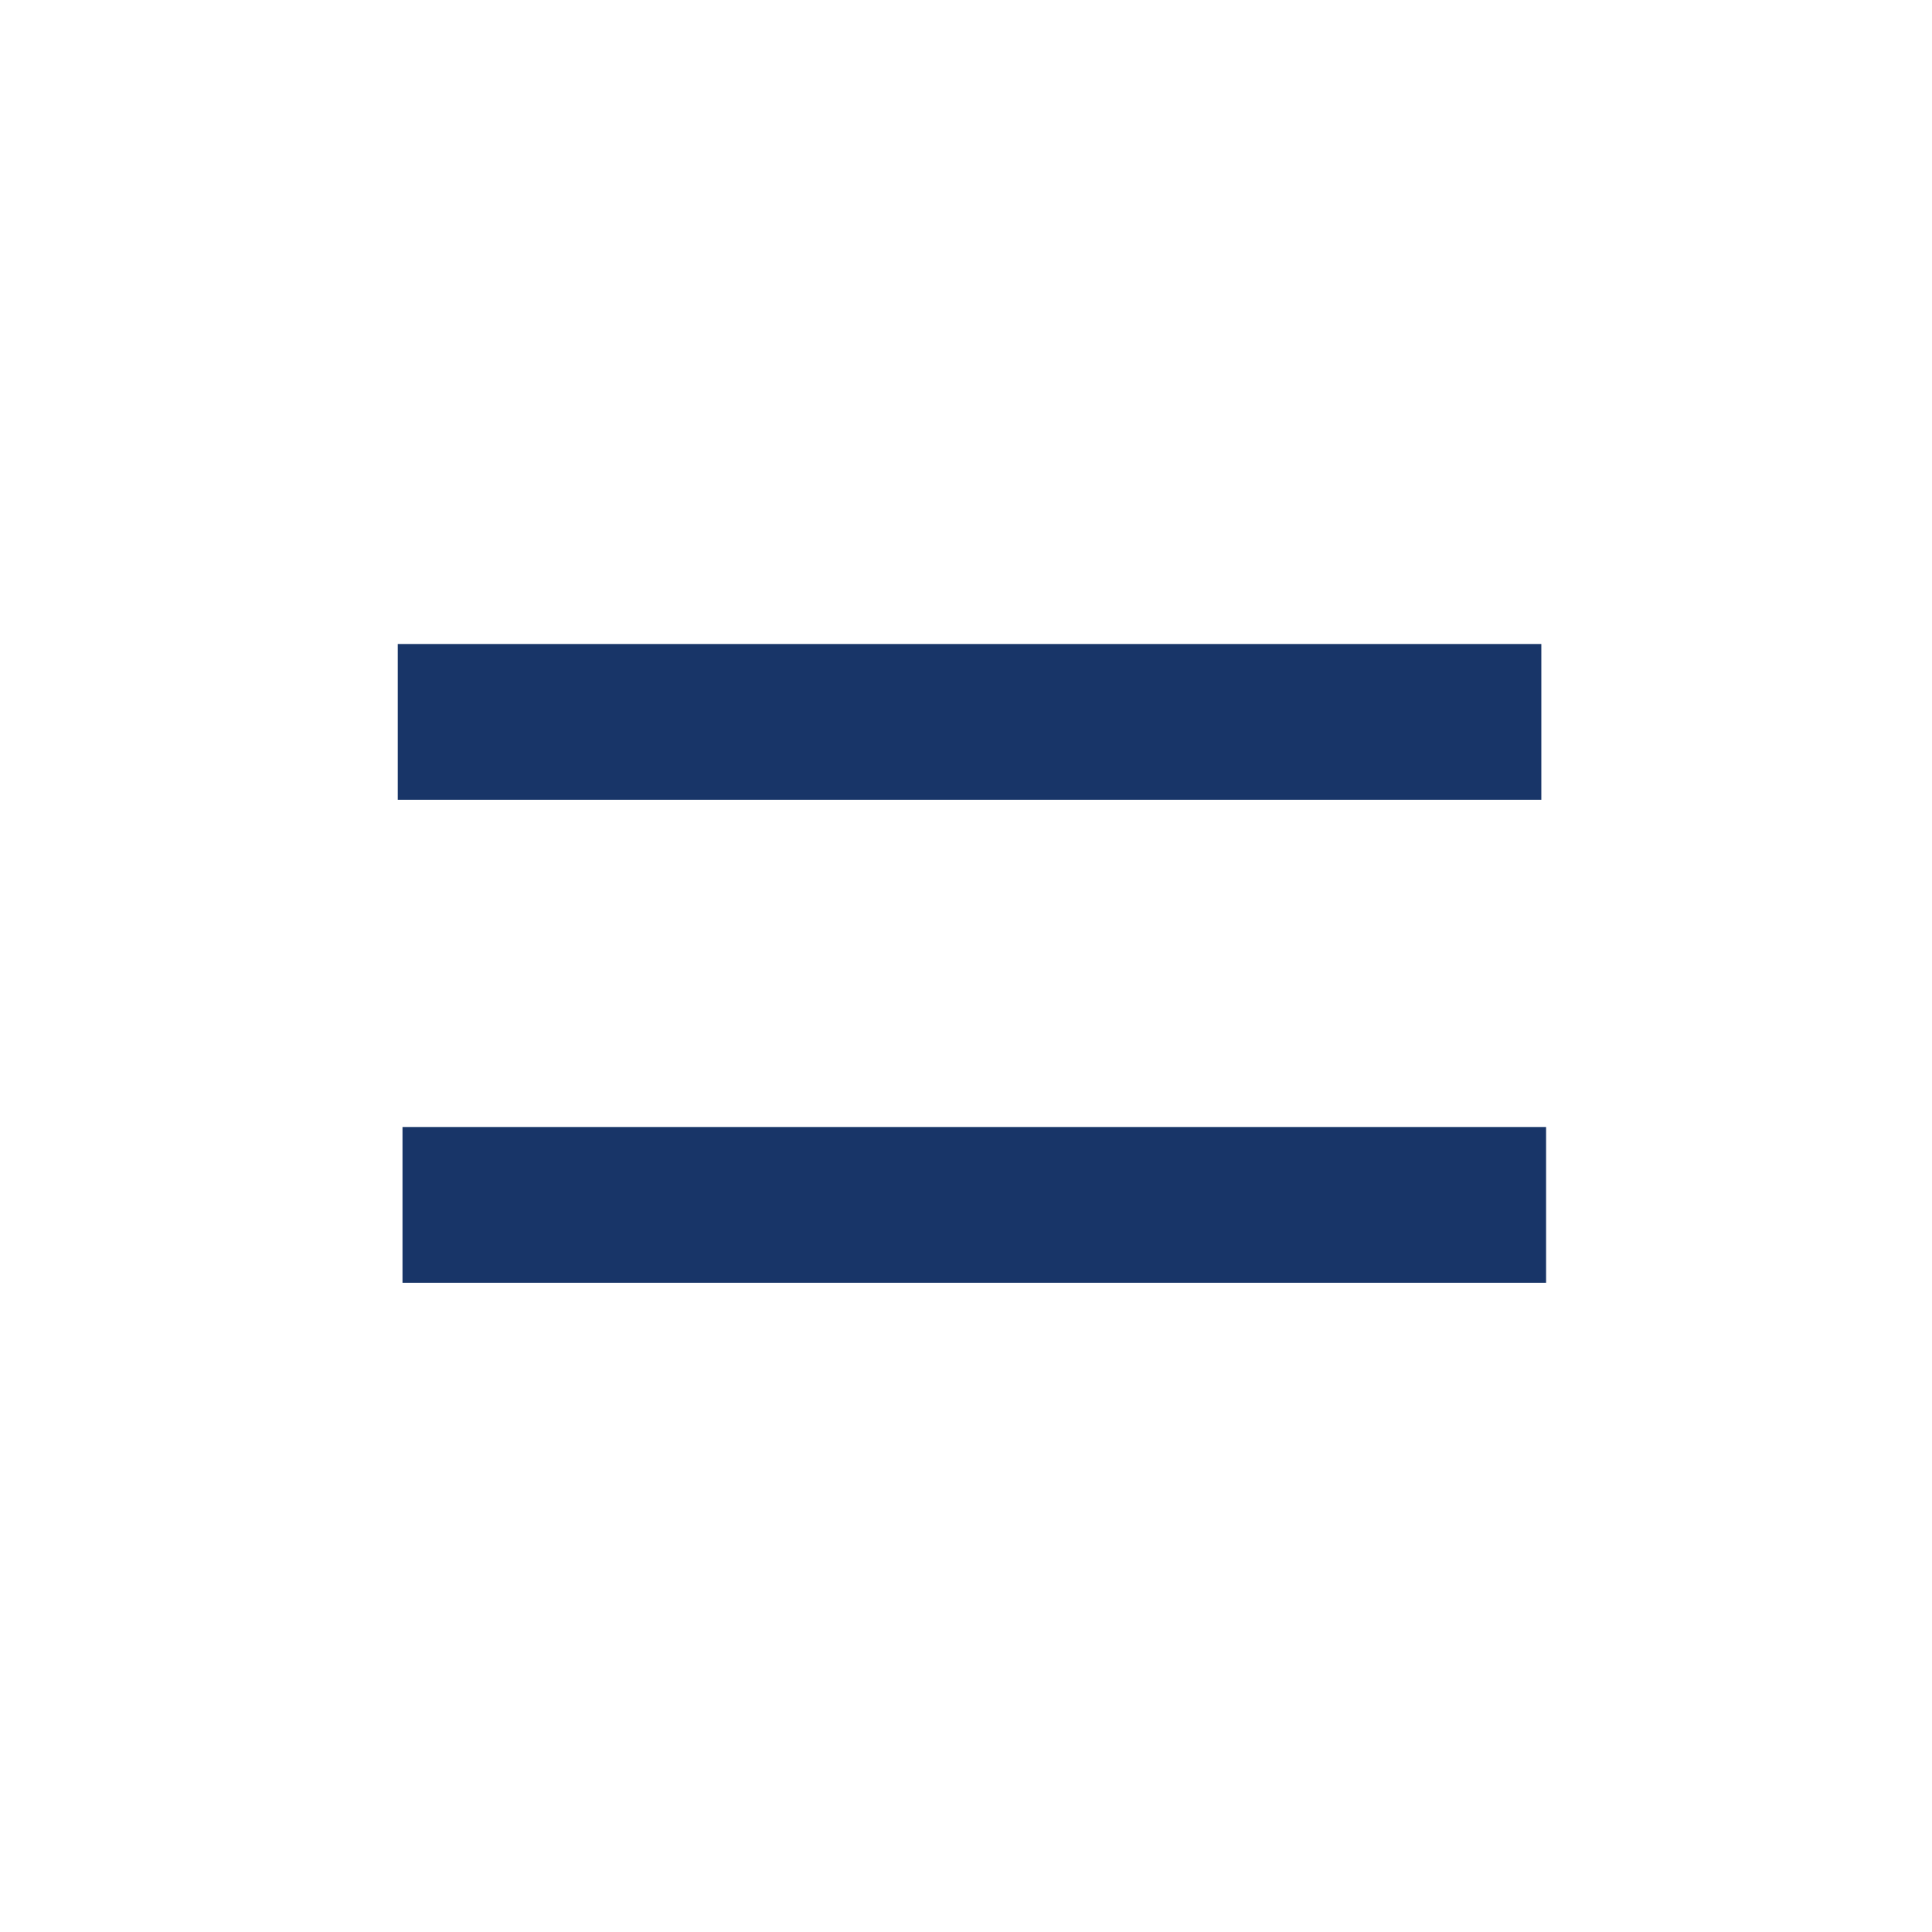
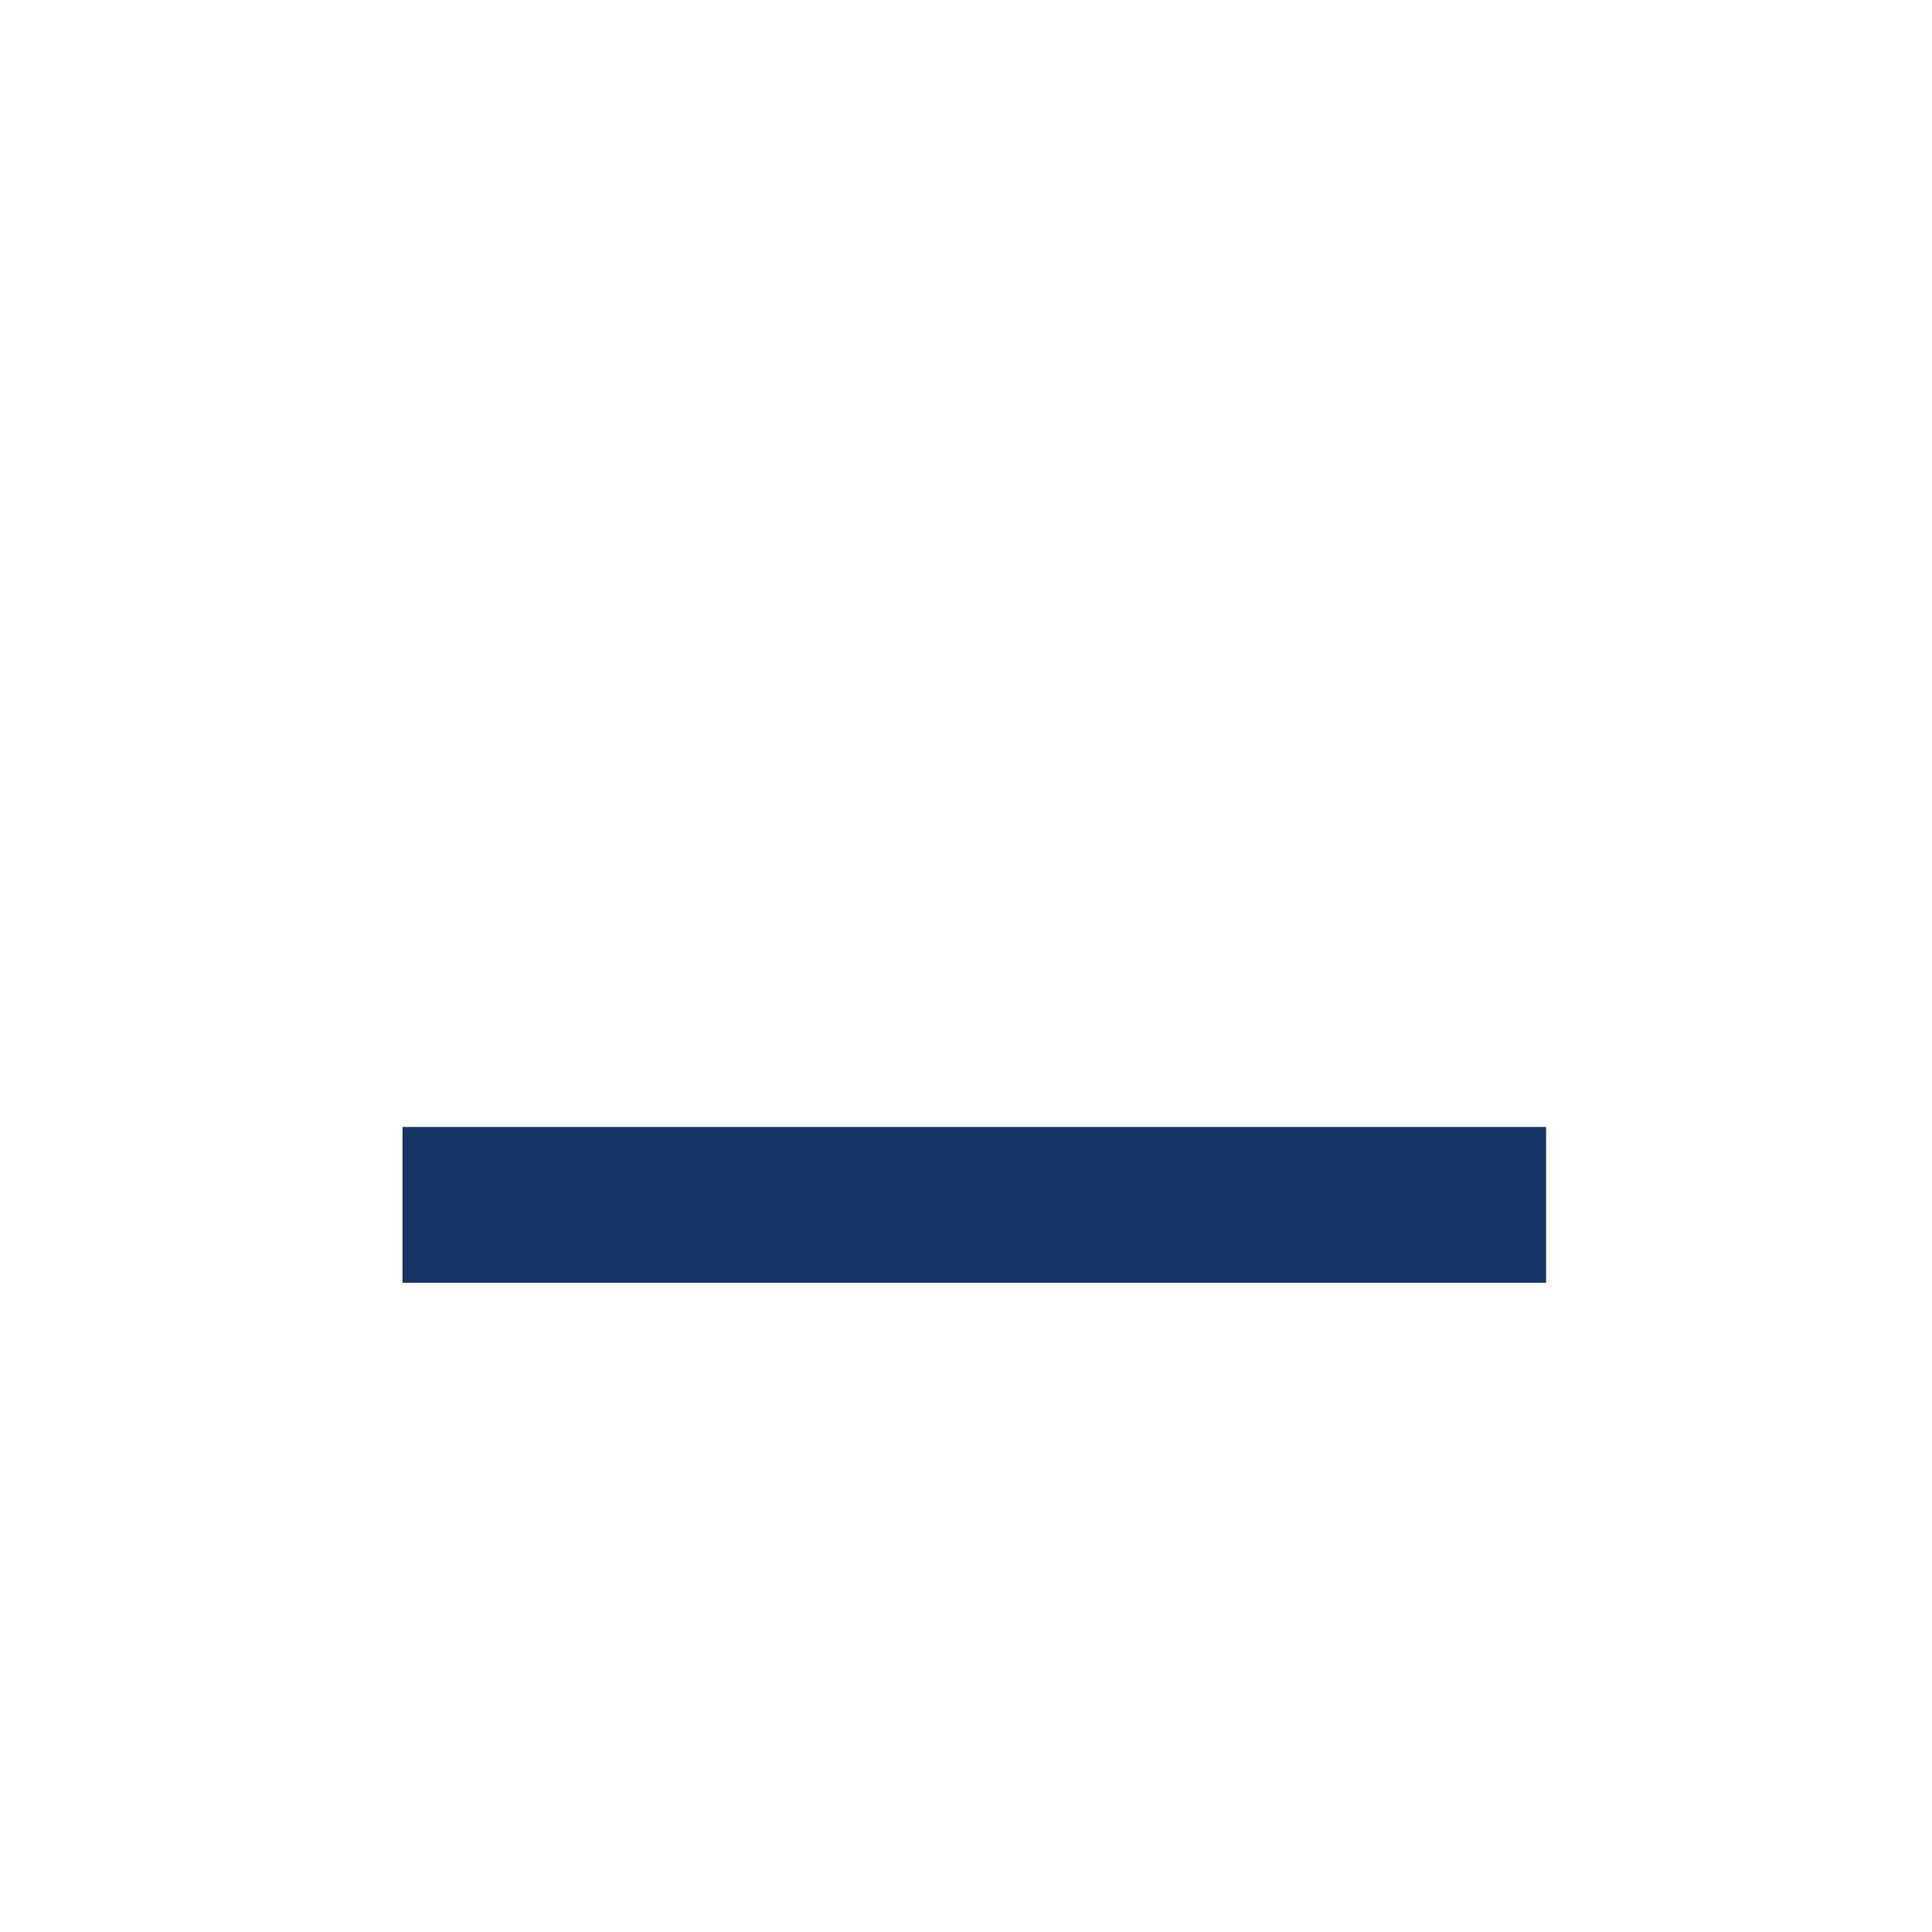
<svg xmlns="http://www.w3.org/2000/svg" width="24" height="24" viewBox="0 0 24 24" fill="none">
  <g id="Icons">
-     <path id="Vector" d="M19.147 8H4.941V9.935H19.147V8Z" fill="#183568" />
    <path id="Vector_2" d="M19.206 14H5V15.935H19.206V14Z" fill="#183568" />
  </g>
</svg>